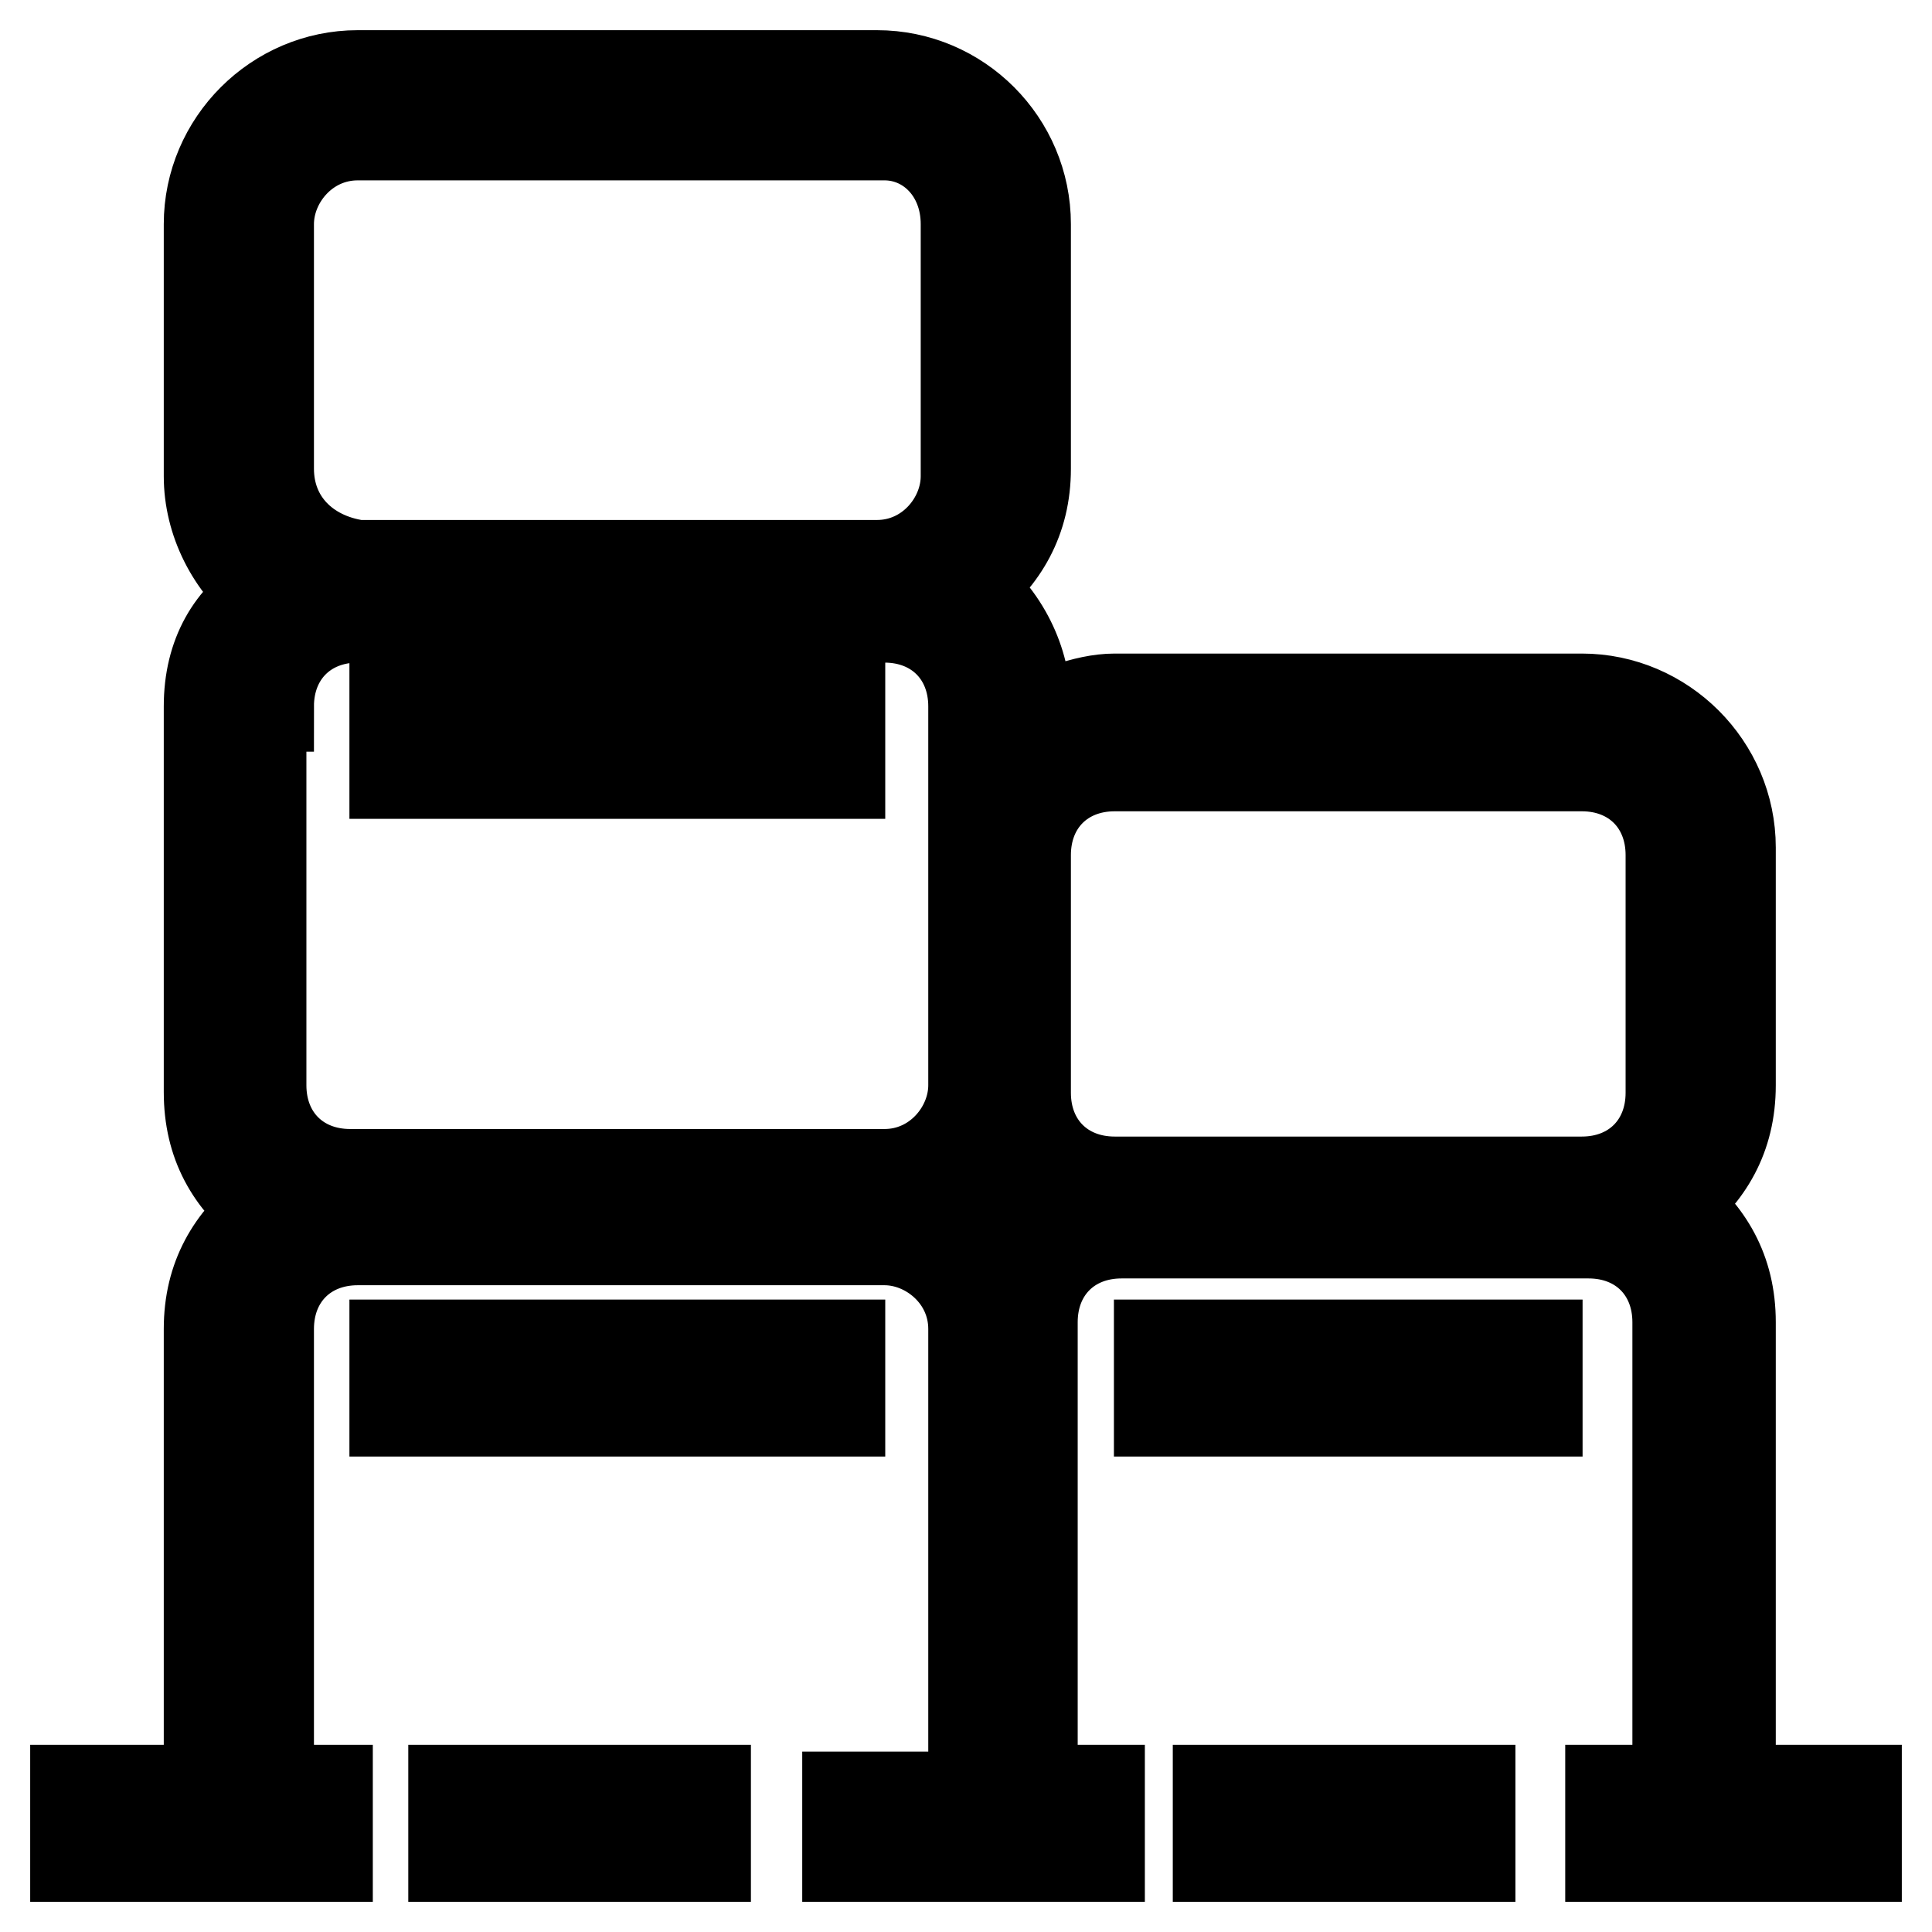
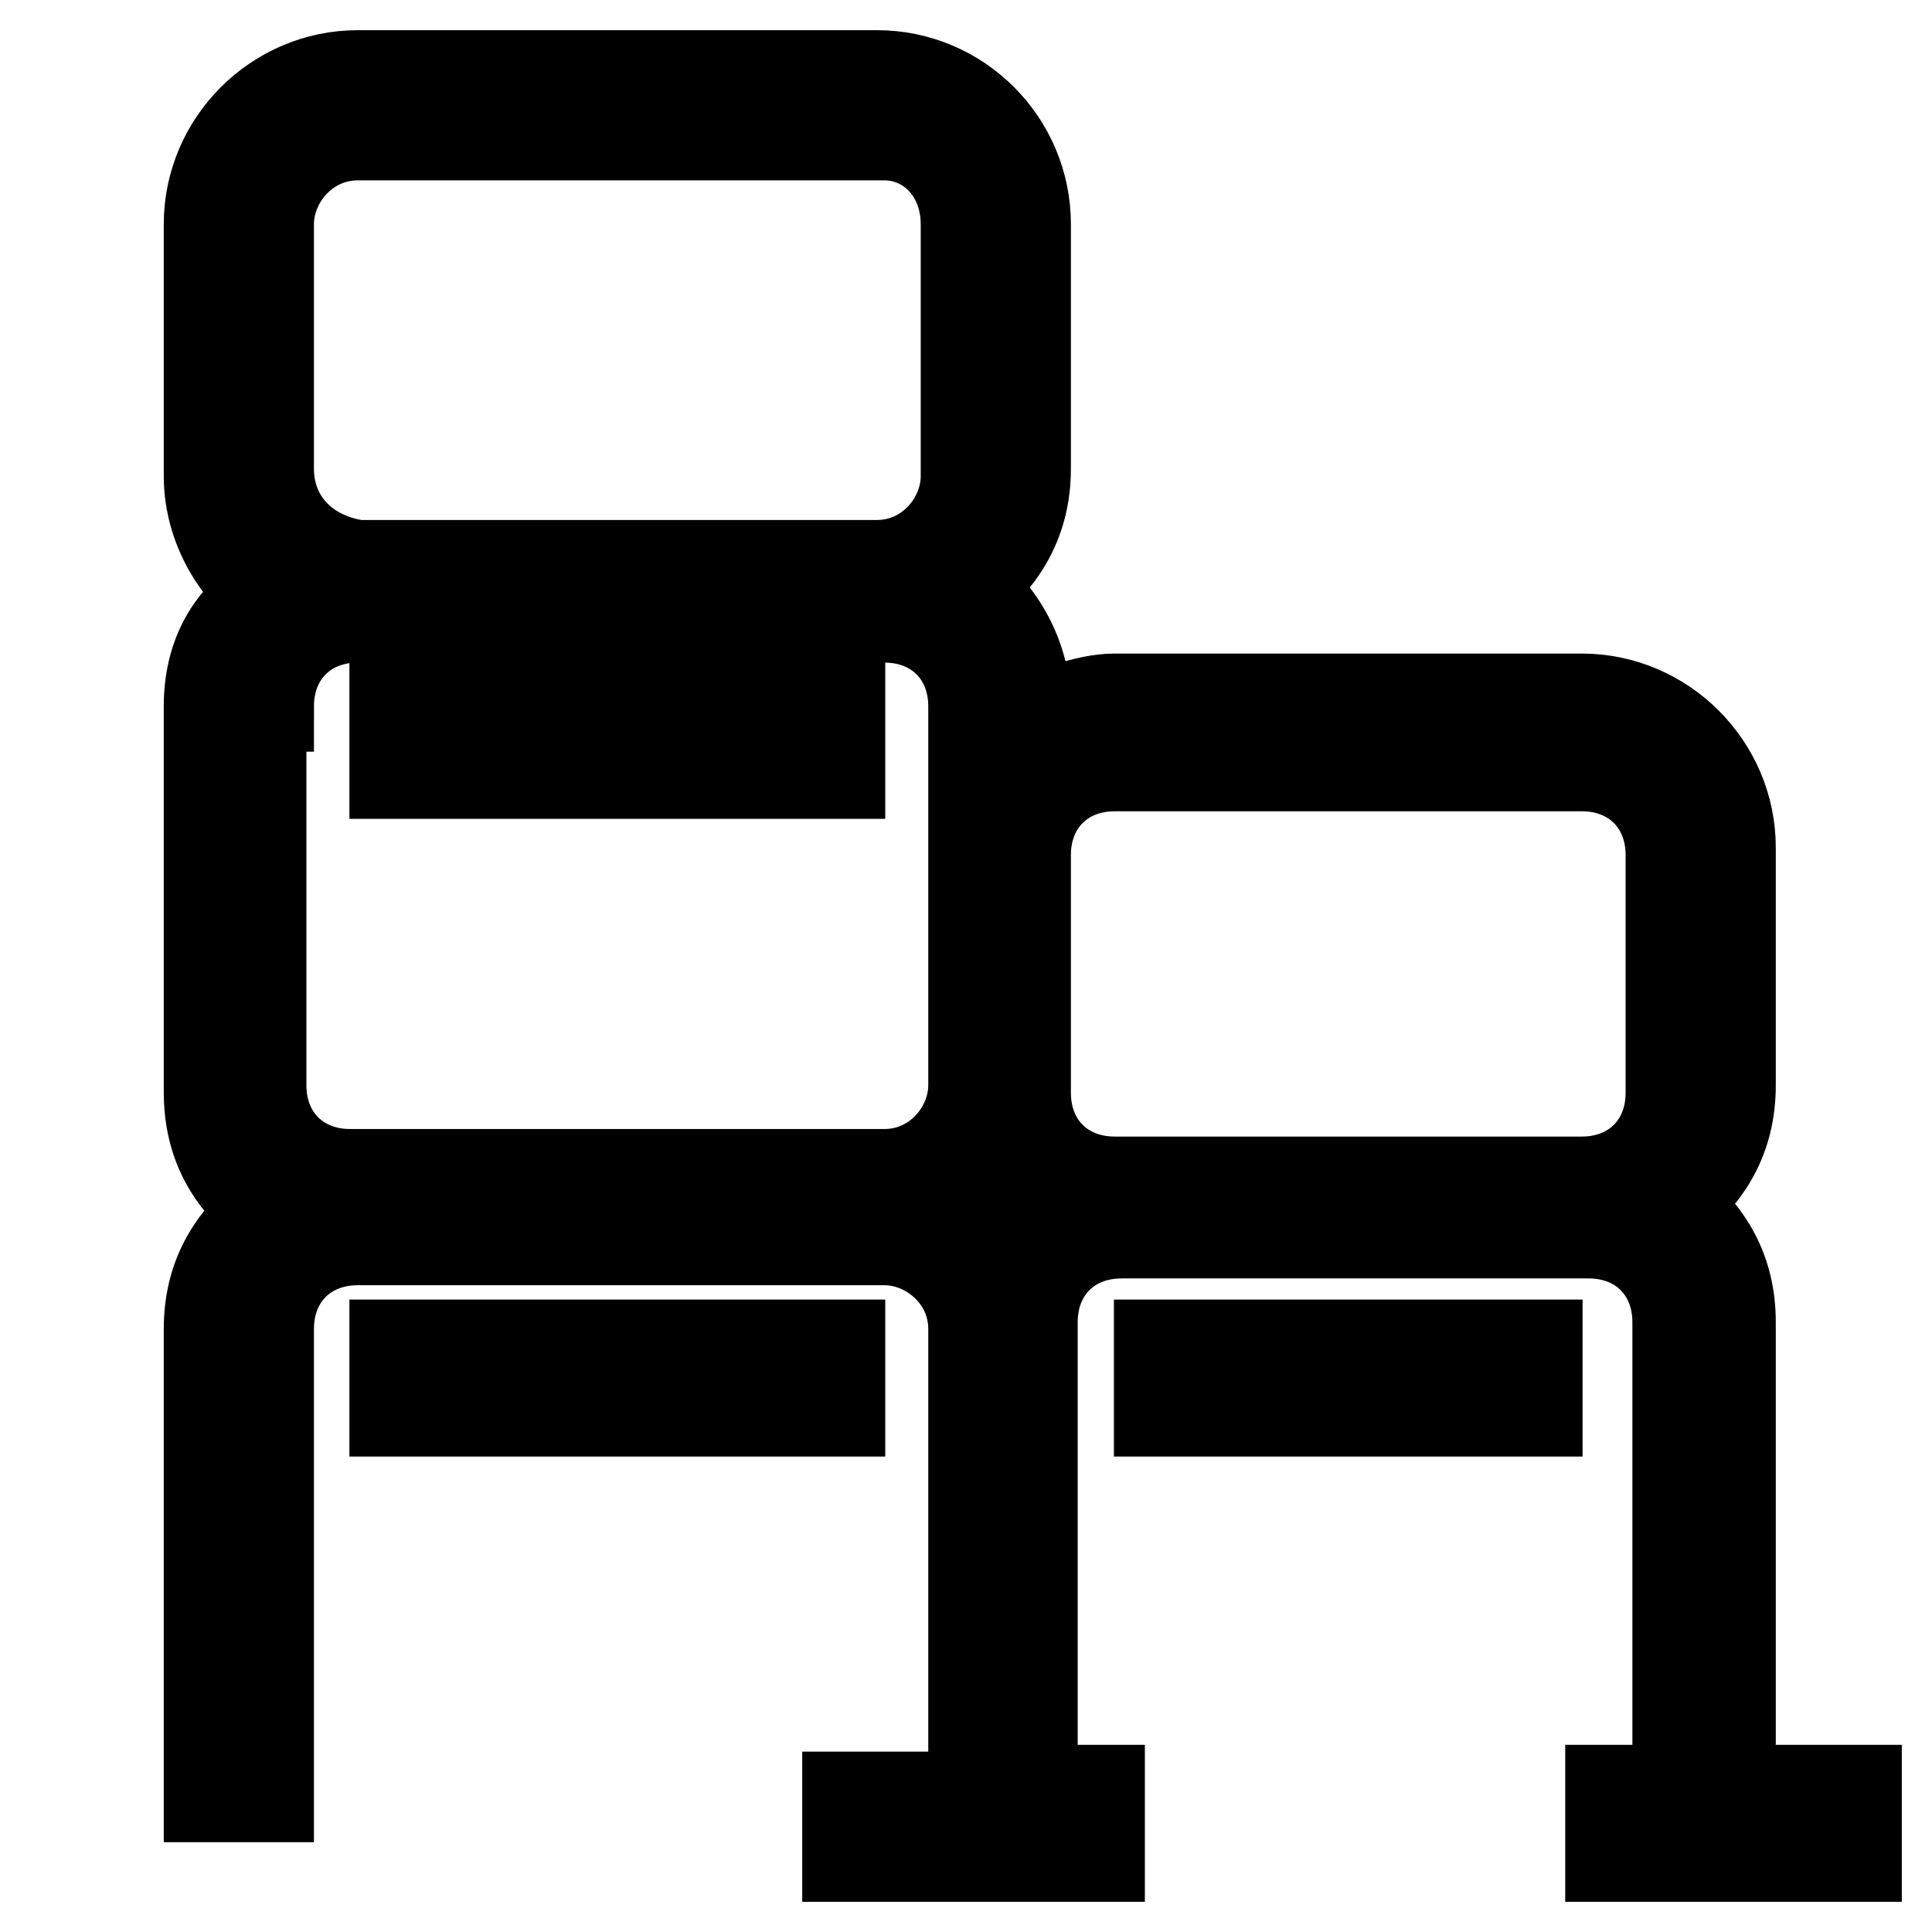
<svg xmlns="http://www.w3.org/2000/svg" version="1.1" x="0px" y="0px" viewBox="0 0 256 256" enable-background="new 0 0 256 256" xml:space="preserve">
  <g>
-     <path stroke-width="12" fill-opacity="0" stroke="#000000" d="M161.4,237.2h33.4v8.8h-33.4V237.2z M10,237.2h33.4v8.8H10V237.2z M60.1,237.2h33.4v8.8H60.1V237.2z" />
    <path stroke-width="12" fill-opacity="0" stroke="#000000" d="M229.3,237.2v-62c0-6.9-3-11.8-7.9-15.7c4.9-3.9,7.9-8.8,7.9-15.7v-31.5c0-10.8-8.9-19.7-19.7-19.7h-61.9 c-3.9,0-8.9,2-11.8,3.9v-3c0-5.9-2.9-11.8-7.9-15.7c4.9-3.9,7.9-8.9,7.9-15.7V29.7c0-10.8-8.8-19.7-19.7-19.7H47.4 c-10.8,0-19.7,8.9-19.7,19.7v33.4c0,5.9,2.9,11.8,7.9,15.7c-4.9,3-7.9,7.9-7.9,14.8v51.1c0,6.9,2.9,11.8,7.9,15.7 c-4.9,3.9-7.9,8.8-7.9,15.7v62h7.9v-62c0-6.9,4.9-11.8,11.8-11.8h69.8c5.9,0,11.8,4.9,11.8,11.8v62h-16.7v7.9h33.4v-8.8h-8.9v-62 c0-6.9,4.9-11.8,11.8-11.8h61.9c6.9,0,11.8,4.9,11.8,11.8v62h-8.9v8.8H246v-8.8H229.3z M147.7,101.5h61.9c6.9,0,11.8,4.9,11.8,11.8 v31.5c0,6.9-4.9,11.8-11.8,11.8h-61.9c-6.9,0-11.8-4.9-11.8-11.8v-31.5C135.9,106.4,140.8,101.5,147.7,101.5z M35.6,29.7 c0-5.9,4.9-11.8,11.8-11.8h69.8c5.9,0,10.8,4.9,10.8,11.8v33.4c0,5.9-4.9,11.8-11.8,11.8H47.4c-6.9-1-11.8-5.9-11.8-12.8V29.7z  M35.6,93.6c0-6.9,4.9-11.8,11.8-11.8h69.8c6.9,0,11.8,4.9,11.8,11.8v50.2c0,5.9-4.9,11.8-11.8,11.8H46.4 c-6.9,0-11.8-4.9-11.8-11.8V93.6H35.6z M131.9,163.4c-1-2-3-3-3.9-3.9c2-1,3-2.9,3.9-3.9c1,2,3,2.9,3.9,3.9L131.9,163.4z" />
    <path stroke-width="12" fill-opacity="0" stroke="#000000" d="M52.3,178.2h59v8.8h-59V178.2z M153.6,178.2h50.1v8.8h-50.1V178.2z M52.3,93.6h59v8.9h-59V93.6z" />
  </g>
</svg>